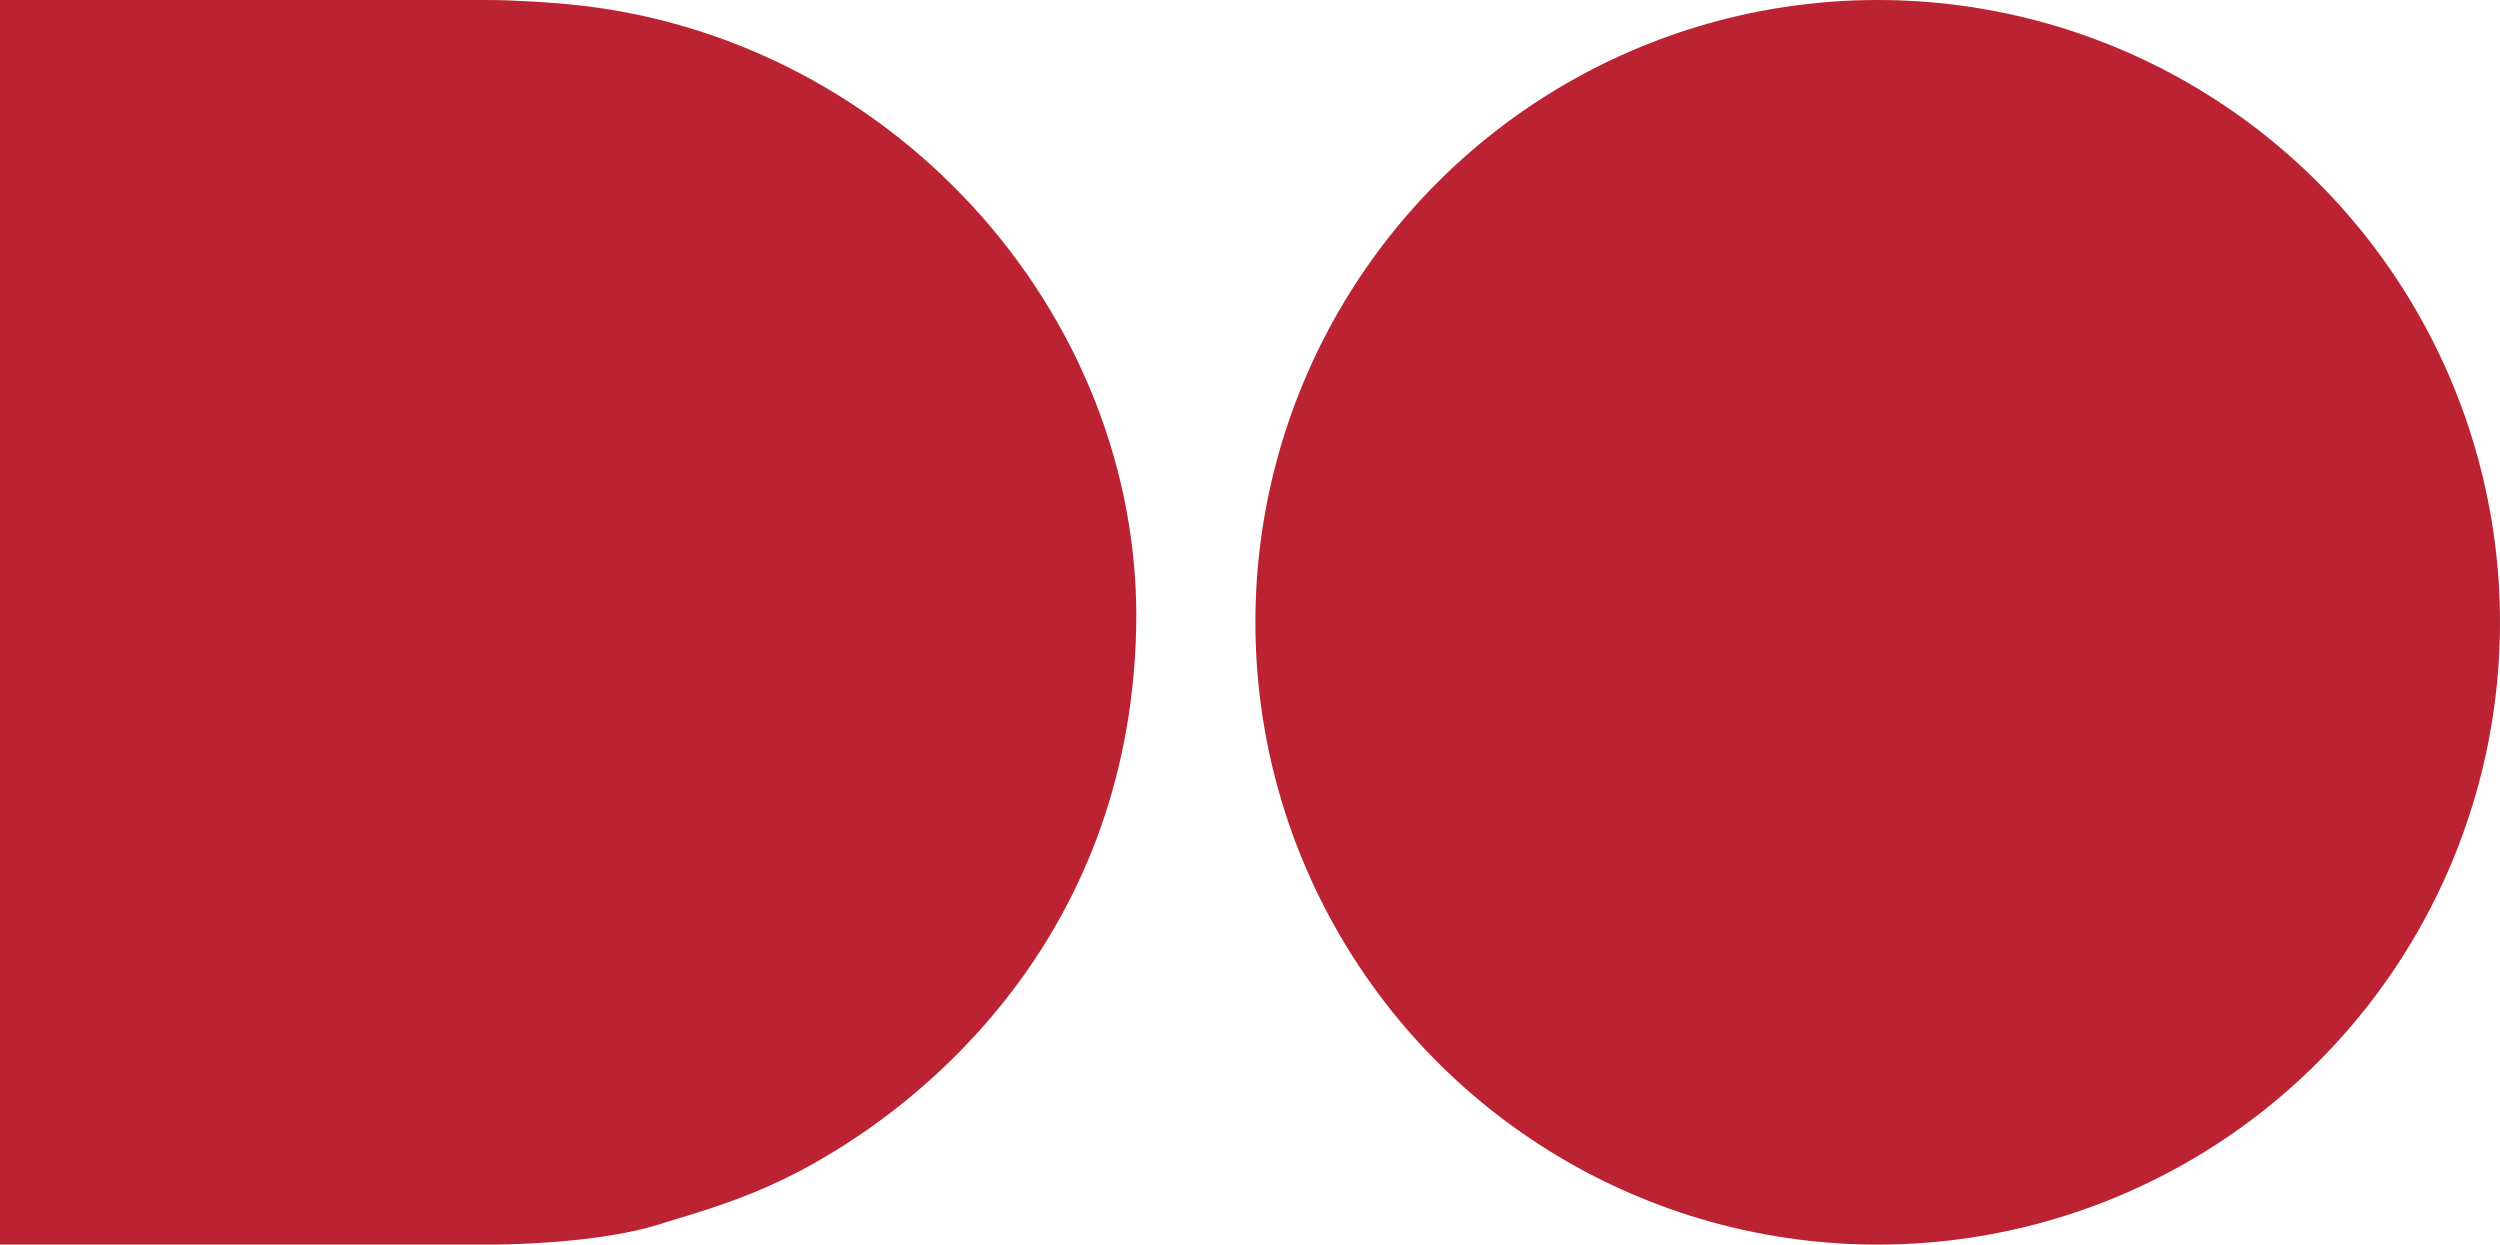
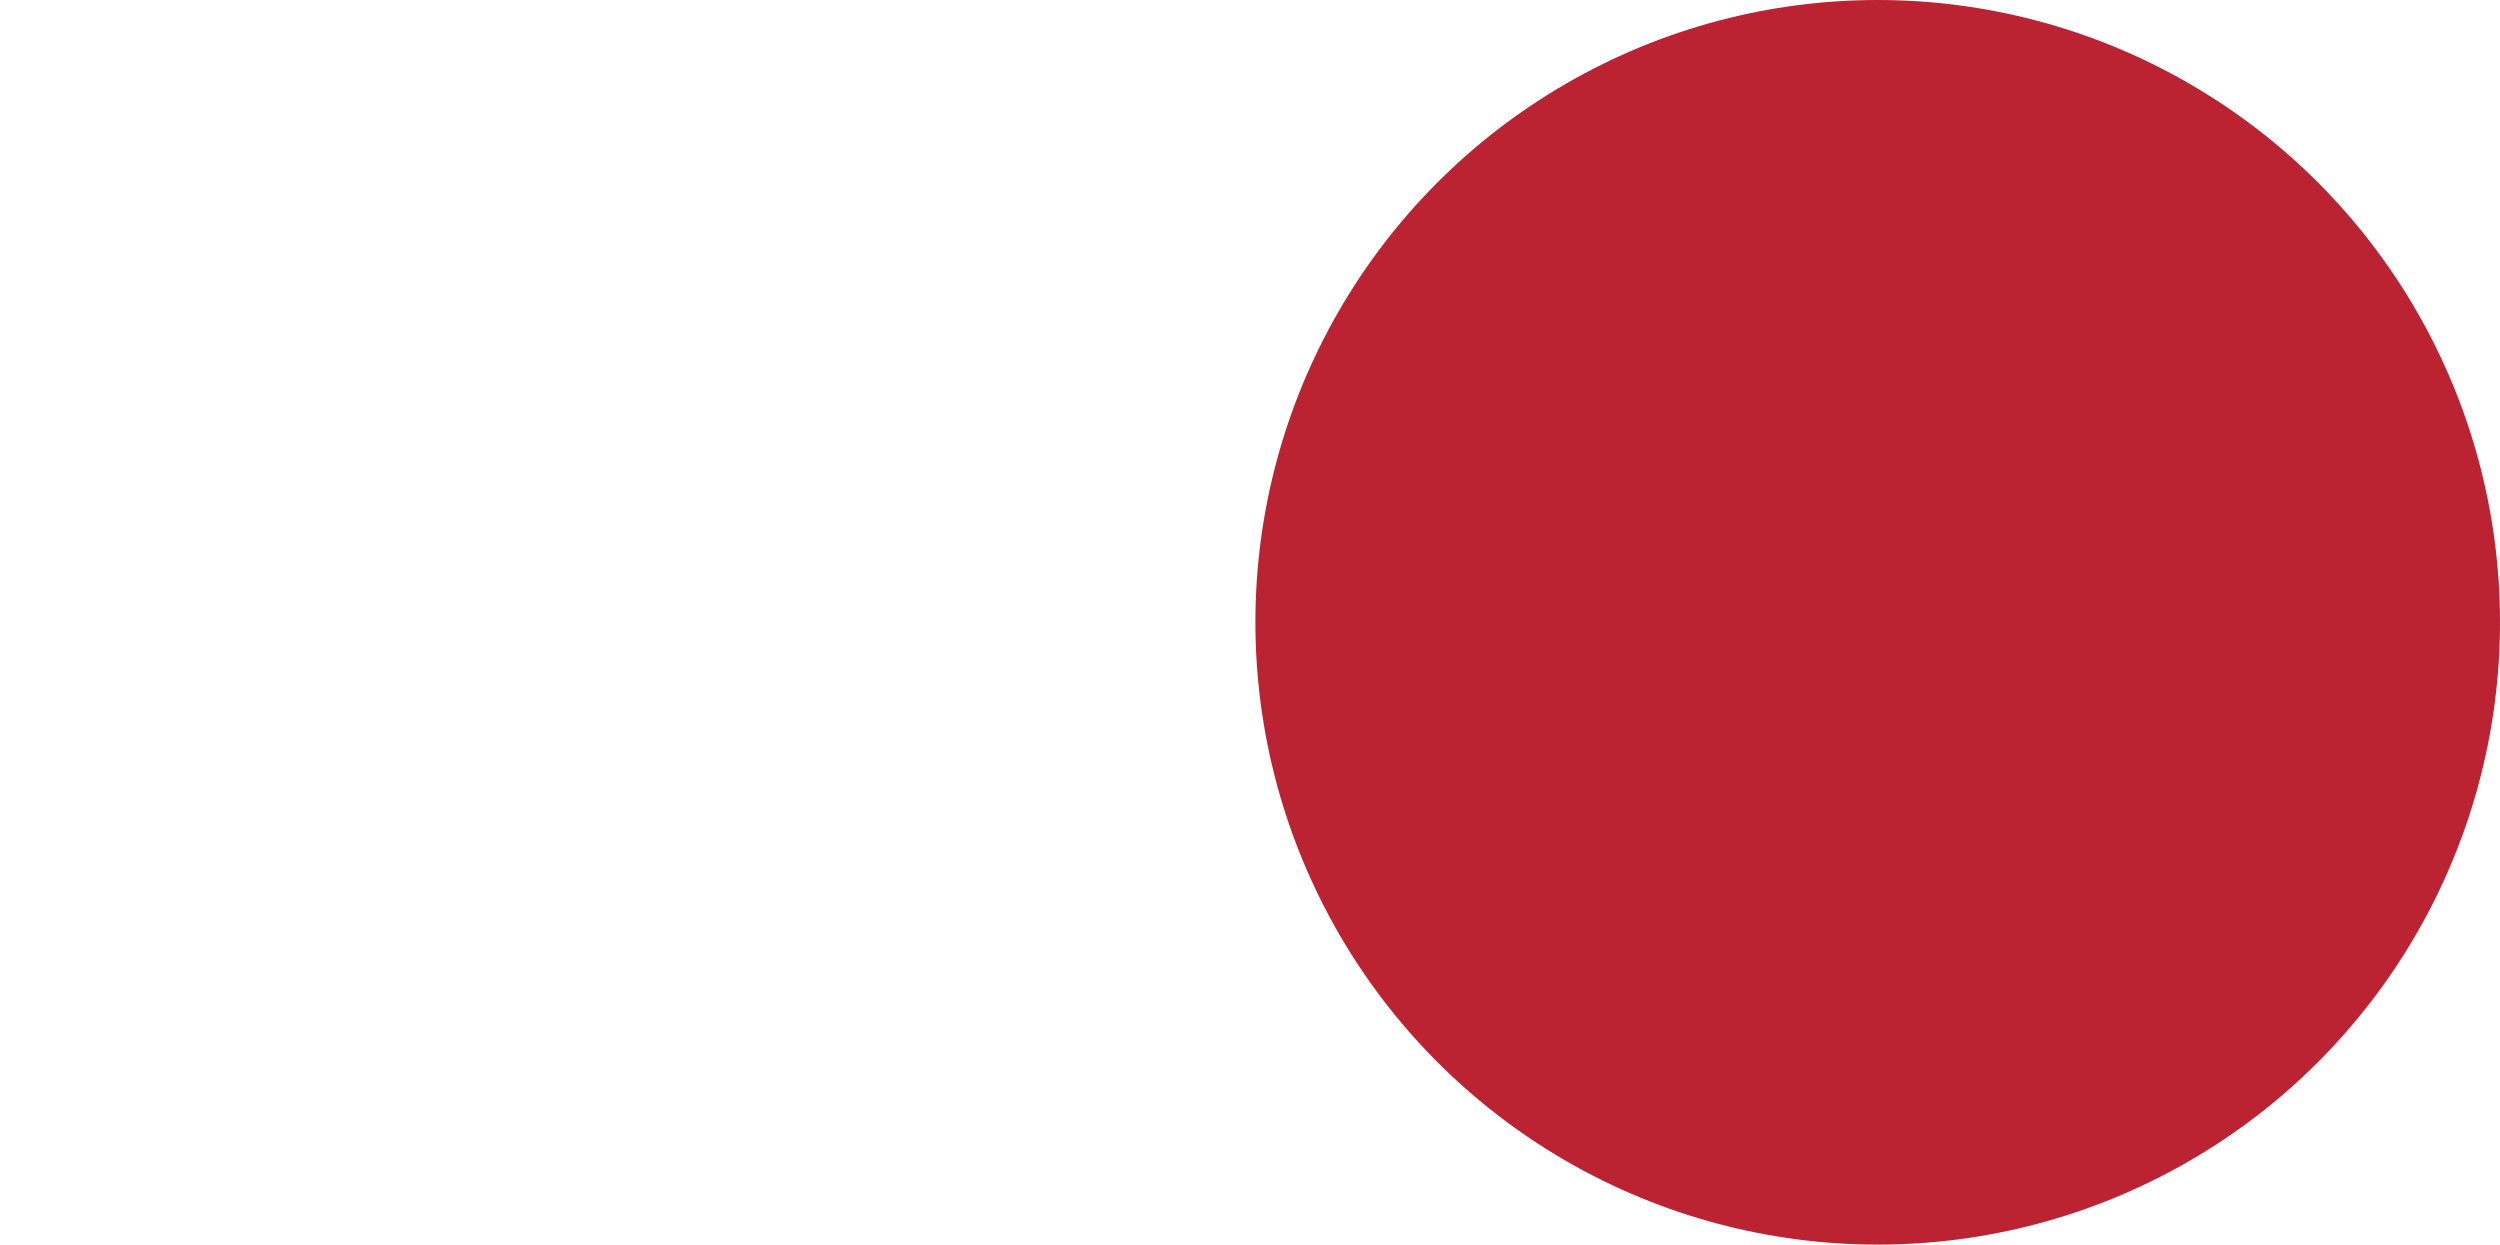
<svg xmlns="http://www.w3.org/2000/svg" viewBox="0 0 575.08 286.31" data-name="Layer 1" id="Layer_1">
  <defs>
    <style>
      .cls-1 {
        fill: #bb2333;
      }
    </style>
  </defs>
  <circle r="143.15" cy="143.15" cx="431.93" class="cls-1" />
-   <path d="M0,0v286.3h112.69s25.33.12,40.46-5.15c15.02-4.43,26.44-8.37,41.4-17.96,14.96-9.59,64.98-45.06,66.8-118.21C263.16,71.84,203.81,6,127.16.68,127.16.68,119.18,0,111.7,0H0Z" class="cls-1" />
</svg>